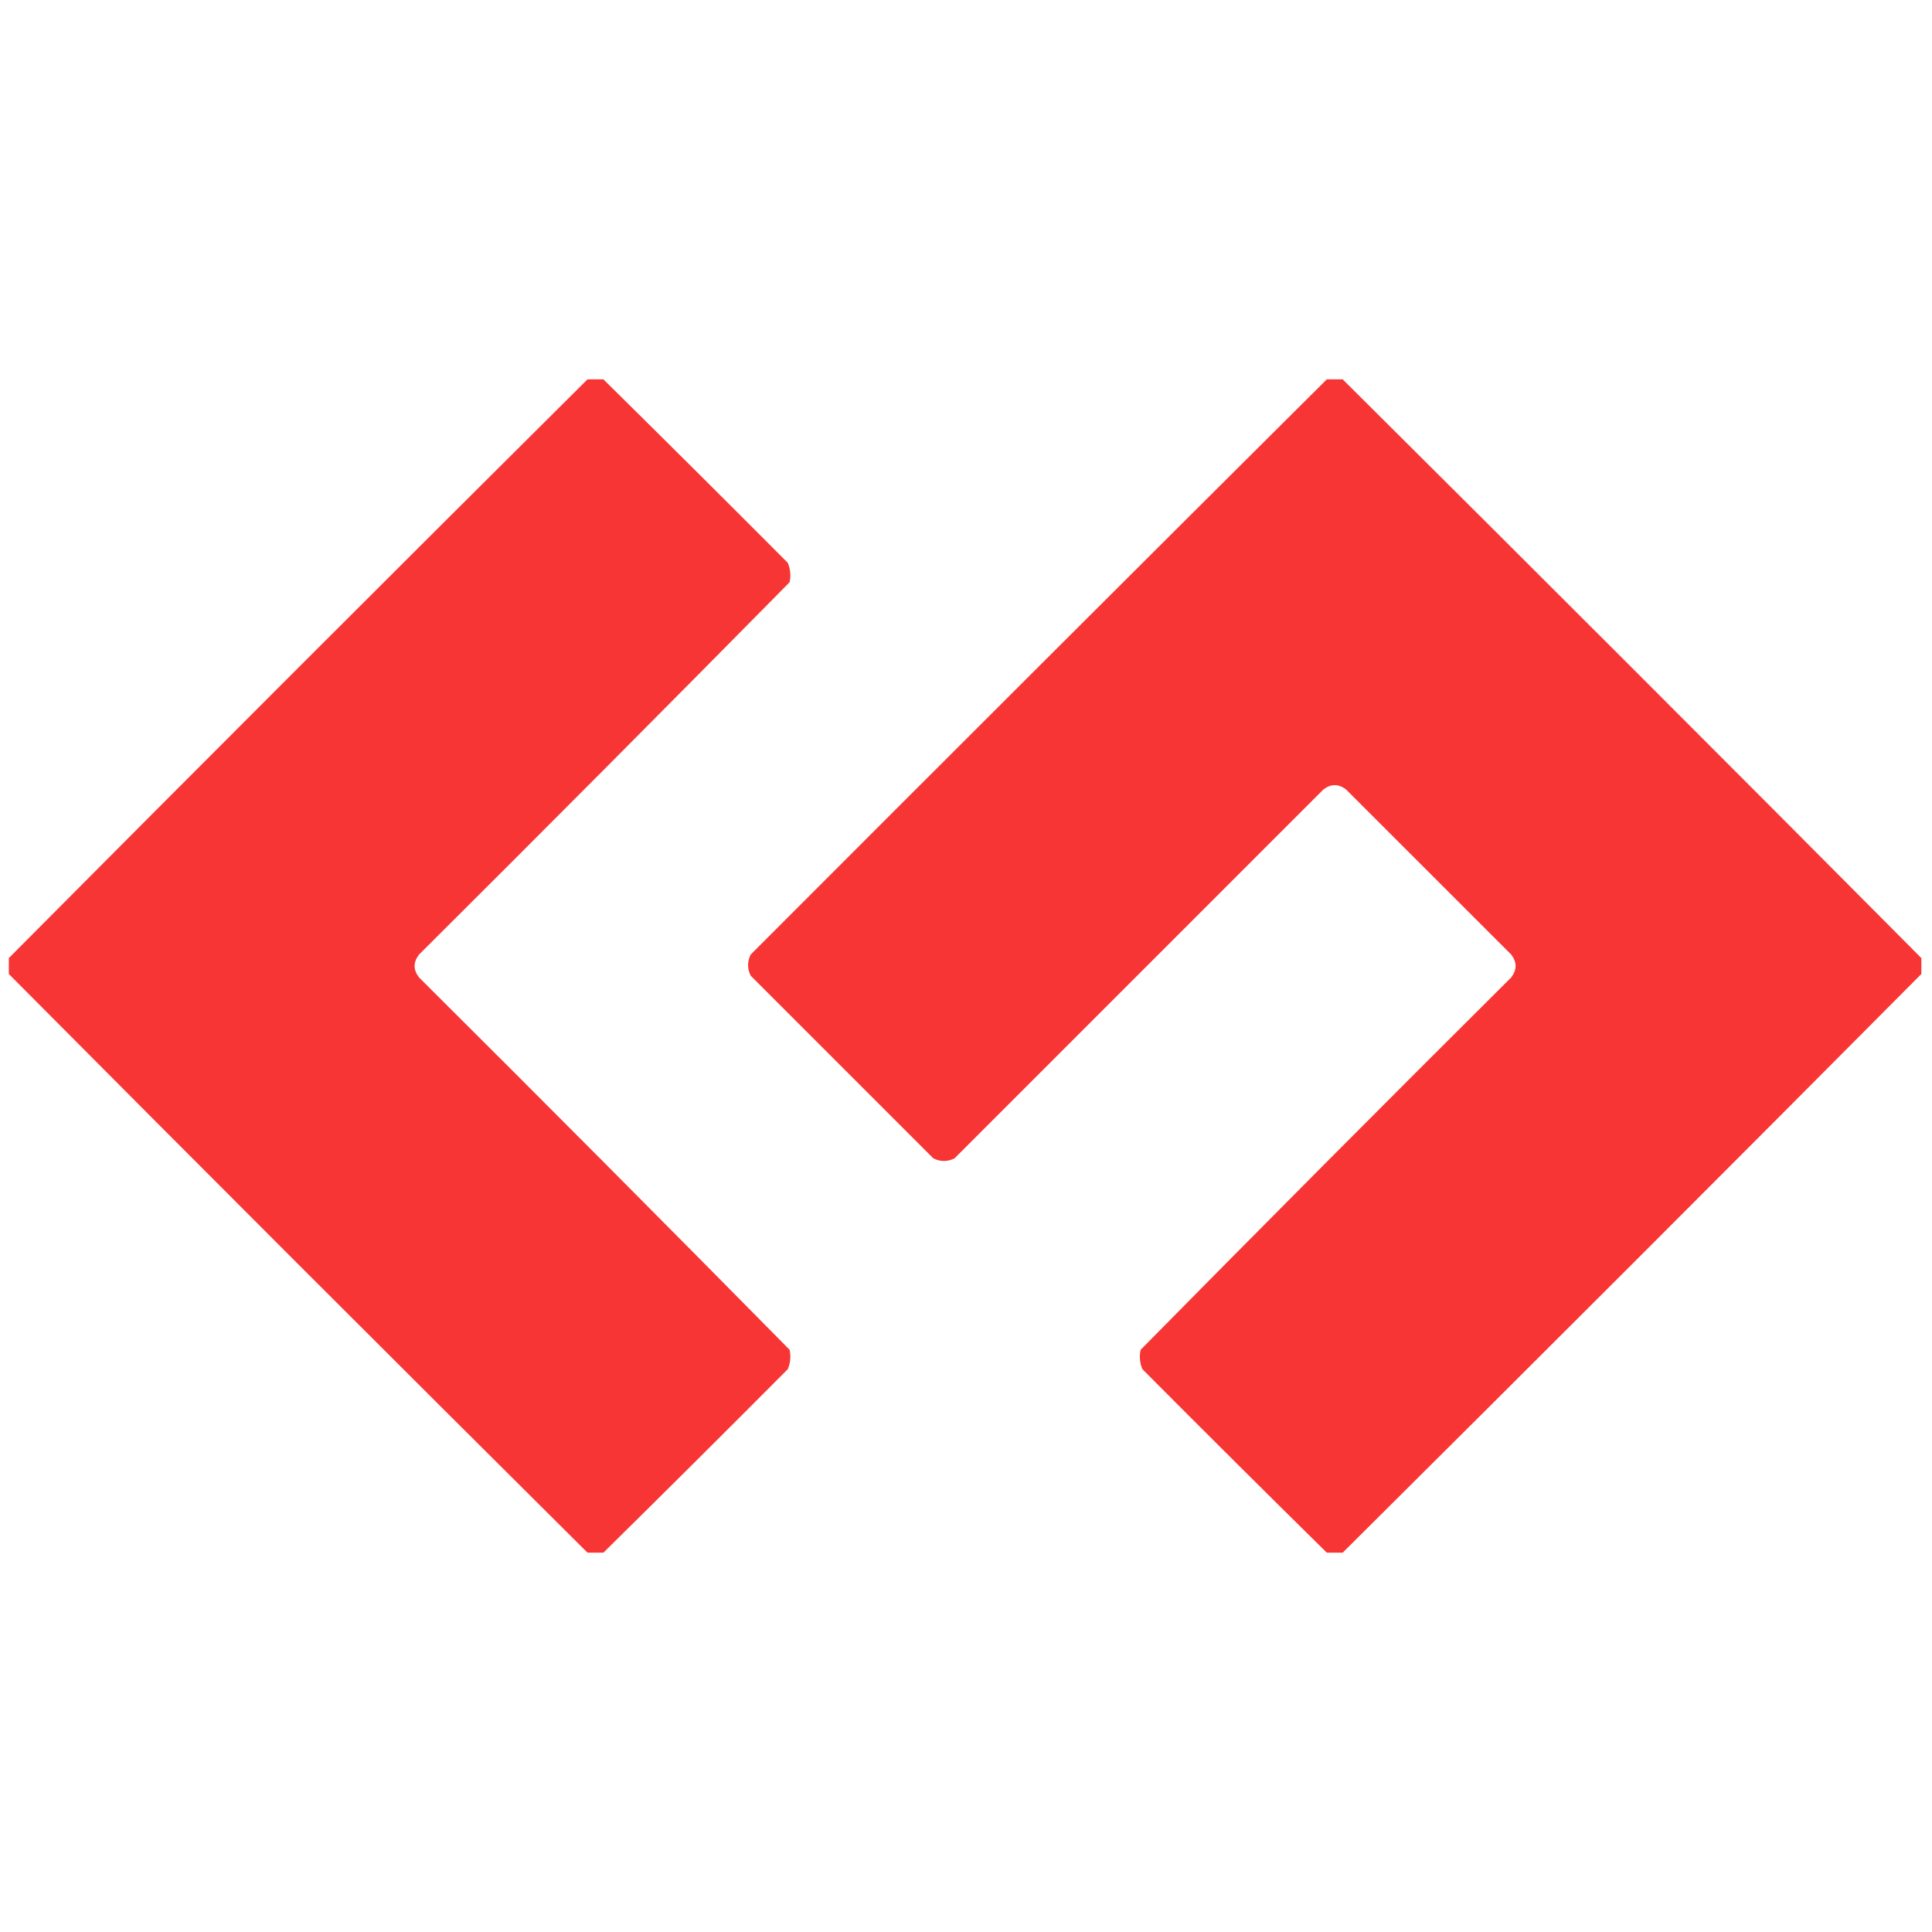
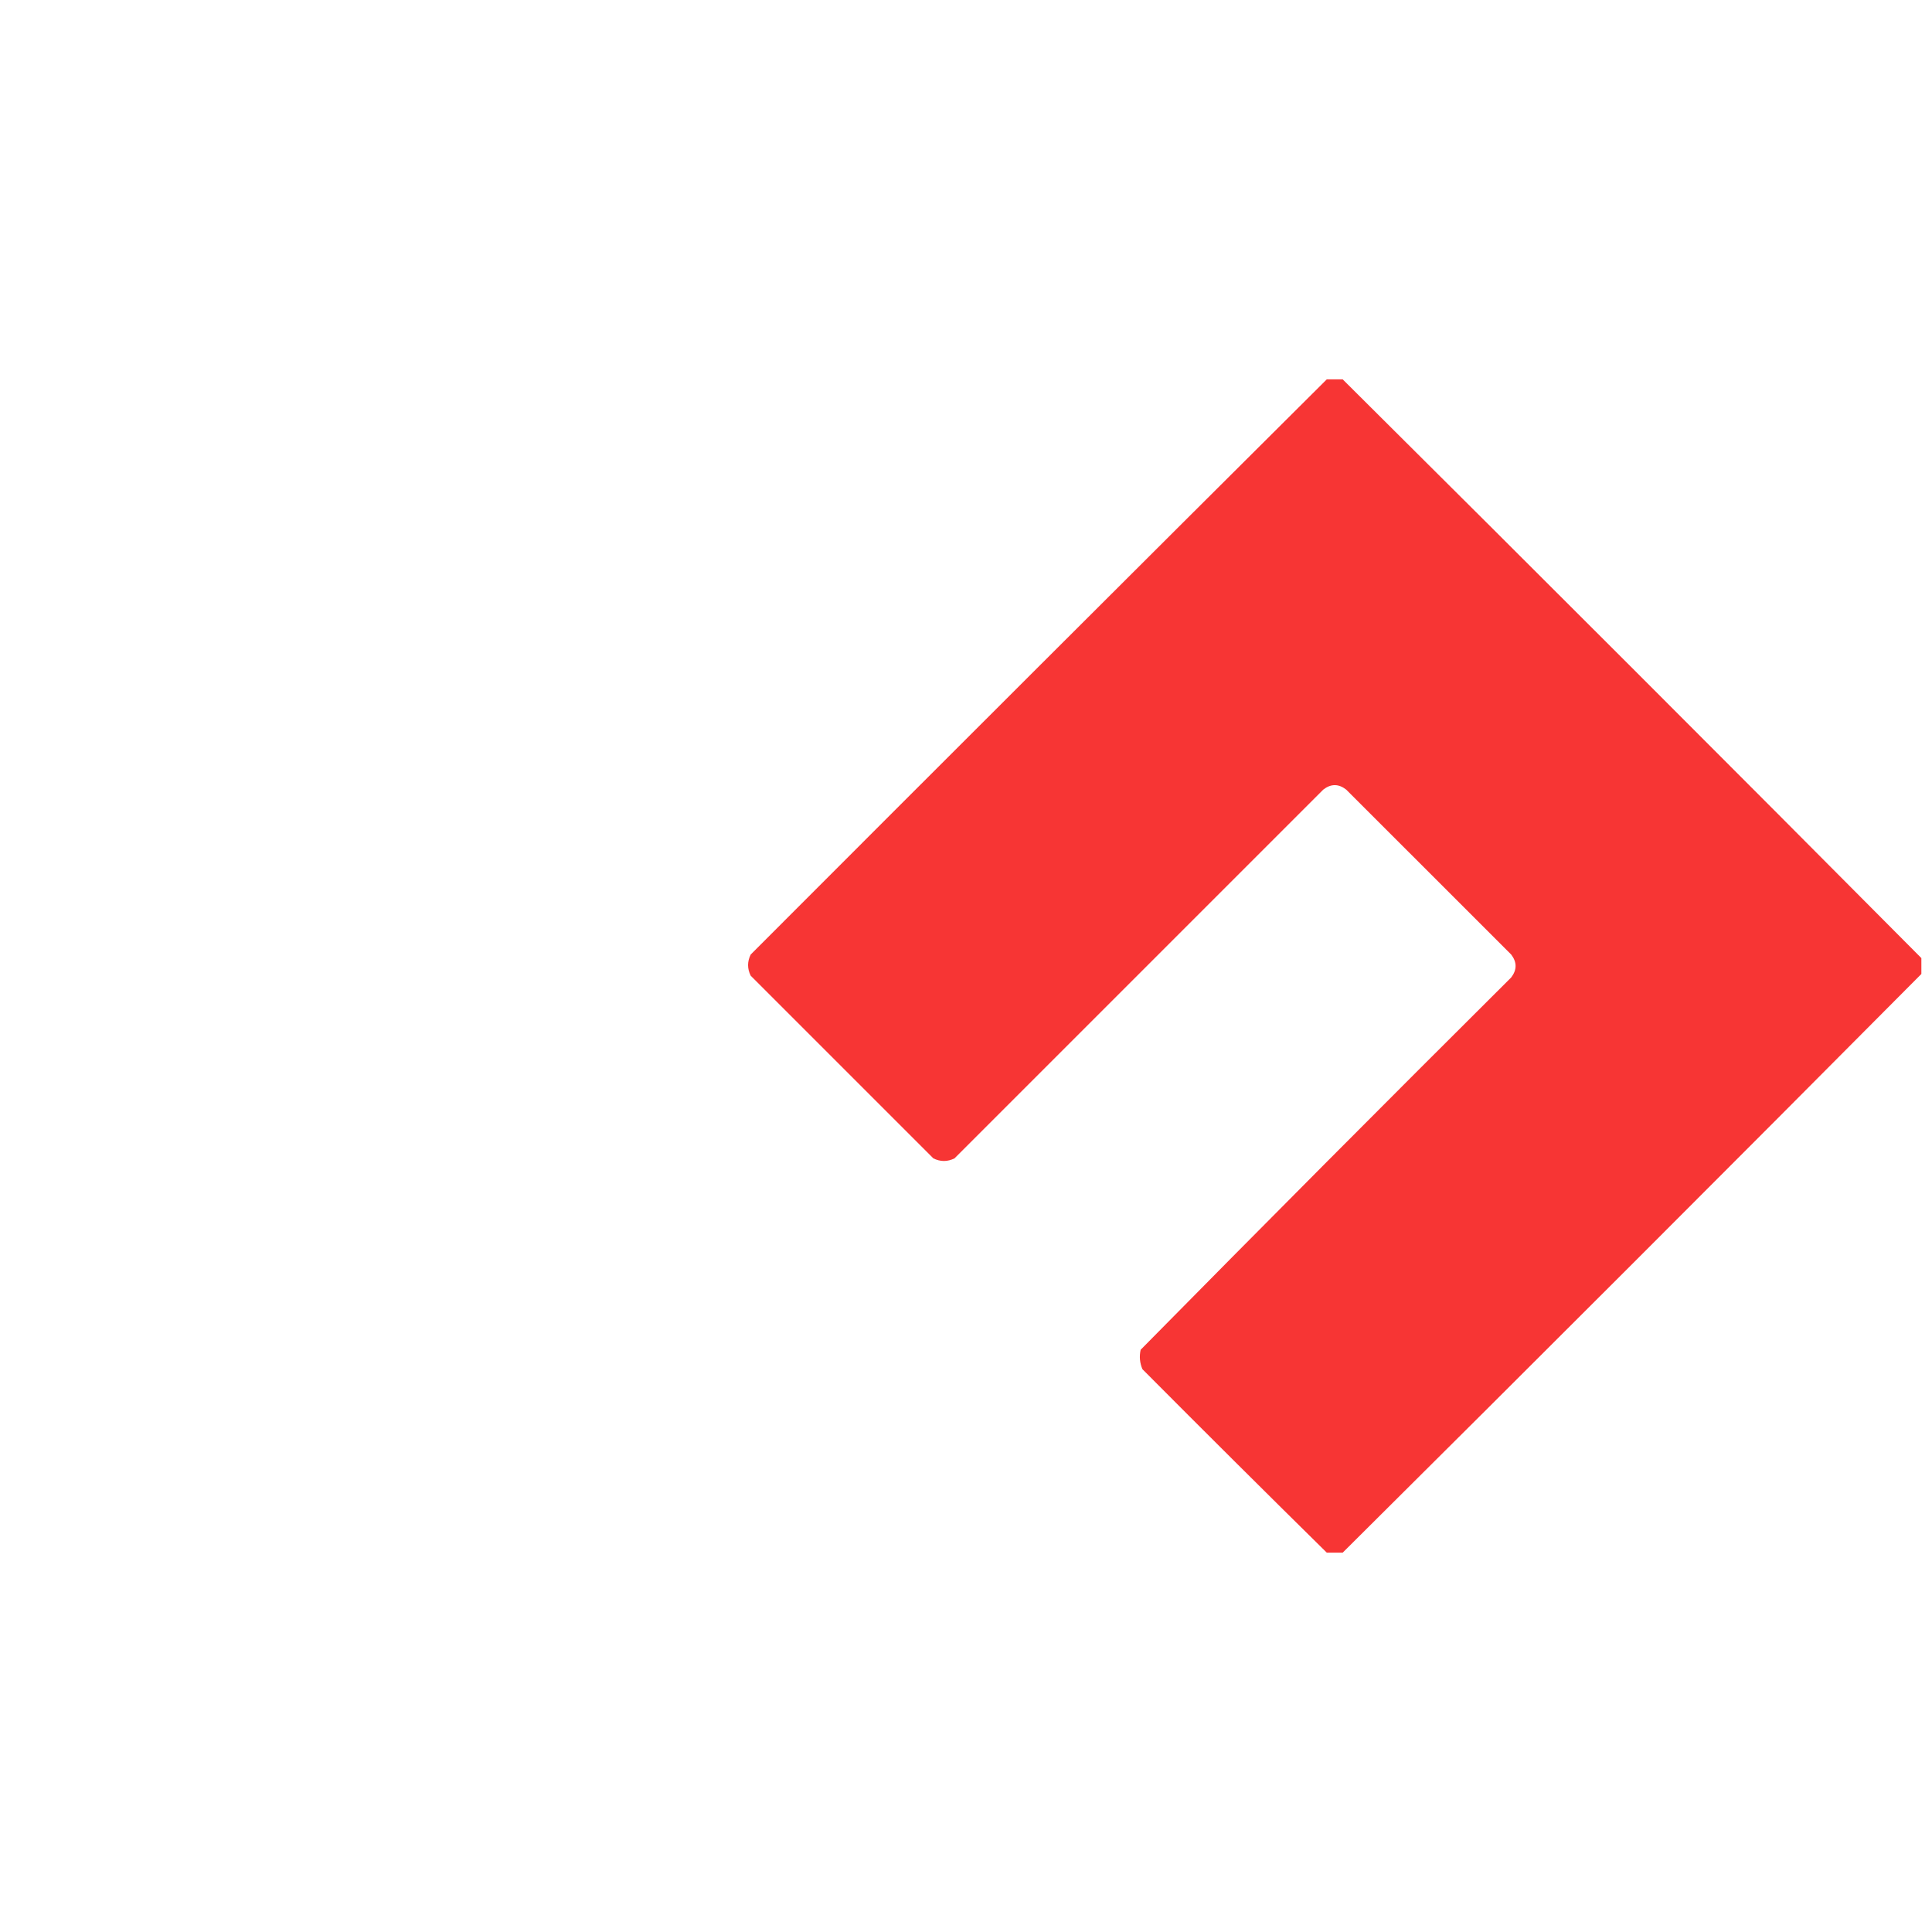
<svg xmlns="http://www.w3.org/2000/svg" width="32" height="32" viewBox="0 0 32 32" fill="none">
-   <path opacity="0.993" fill-rule="evenodd" clip-rule="evenodd" d="M9.731 6.283C9.819 6.283 9.907 6.283 9.994 6.283C11.015 7.29 12.033 8.303 13.048 9.322C13.092 9.426 13.102 9.533 13.078 9.644C11.042 11.708 8.997 13.764 6.941 15.81C6.843 15.937 6.843 16.063 6.941 16.19C8.997 18.236 11.042 20.292 13.078 22.356C13.102 22.467 13.092 22.574 13.048 22.678C12.033 23.698 11.015 24.711 9.994 25.717C9.907 25.717 9.819 25.717 9.731 25.717C6.527 22.532 3.331 19.337 0.146 16.132C0.146 16.044 0.146 15.956 0.146 15.869C3.331 12.664 6.527 9.469 9.731 6.283Z" fill="#F73534" />
  <path opacity="0.993" fill-rule="evenodd" clip-rule="evenodd" d="M21.976 6.283C22.064 6.283 22.151 6.283 22.239 6.283C25.444 9.469 28.639 12.664 31.824 15.869C31.824 15.956 31.824 16.044 31.824 16.132C28.639 19.337 25.444 22.532 22.239 25.717C22.151 25.717 22.064 25.717 21.976 25.717C20.955 24.711 19.937 23.698 18.922 22.678C18.878 22.574 18.868 22.467 18.893 22.356C20.928 20.292 22.974 18.236 25.03 16.19C25.127 16.063 25.127 15.937 25.03 15.81C24.119 14.899 23.208 13.989 22.297 13.078C22.171 12.98 22.044 12.98 21.918 13.078C19.882 15.114 17.846 17.15 15.81 19.186C15.693 19.244 15.576 19.244 15.459 19.186C14.451 18.177 13.443 17.169 12.434 16.161C12.376 16.044 12.376 15.927 12.434 15.81C15.612 12.628 18.792 9.452 21.976 6.283Z" fill="#F73534" />
</svg>